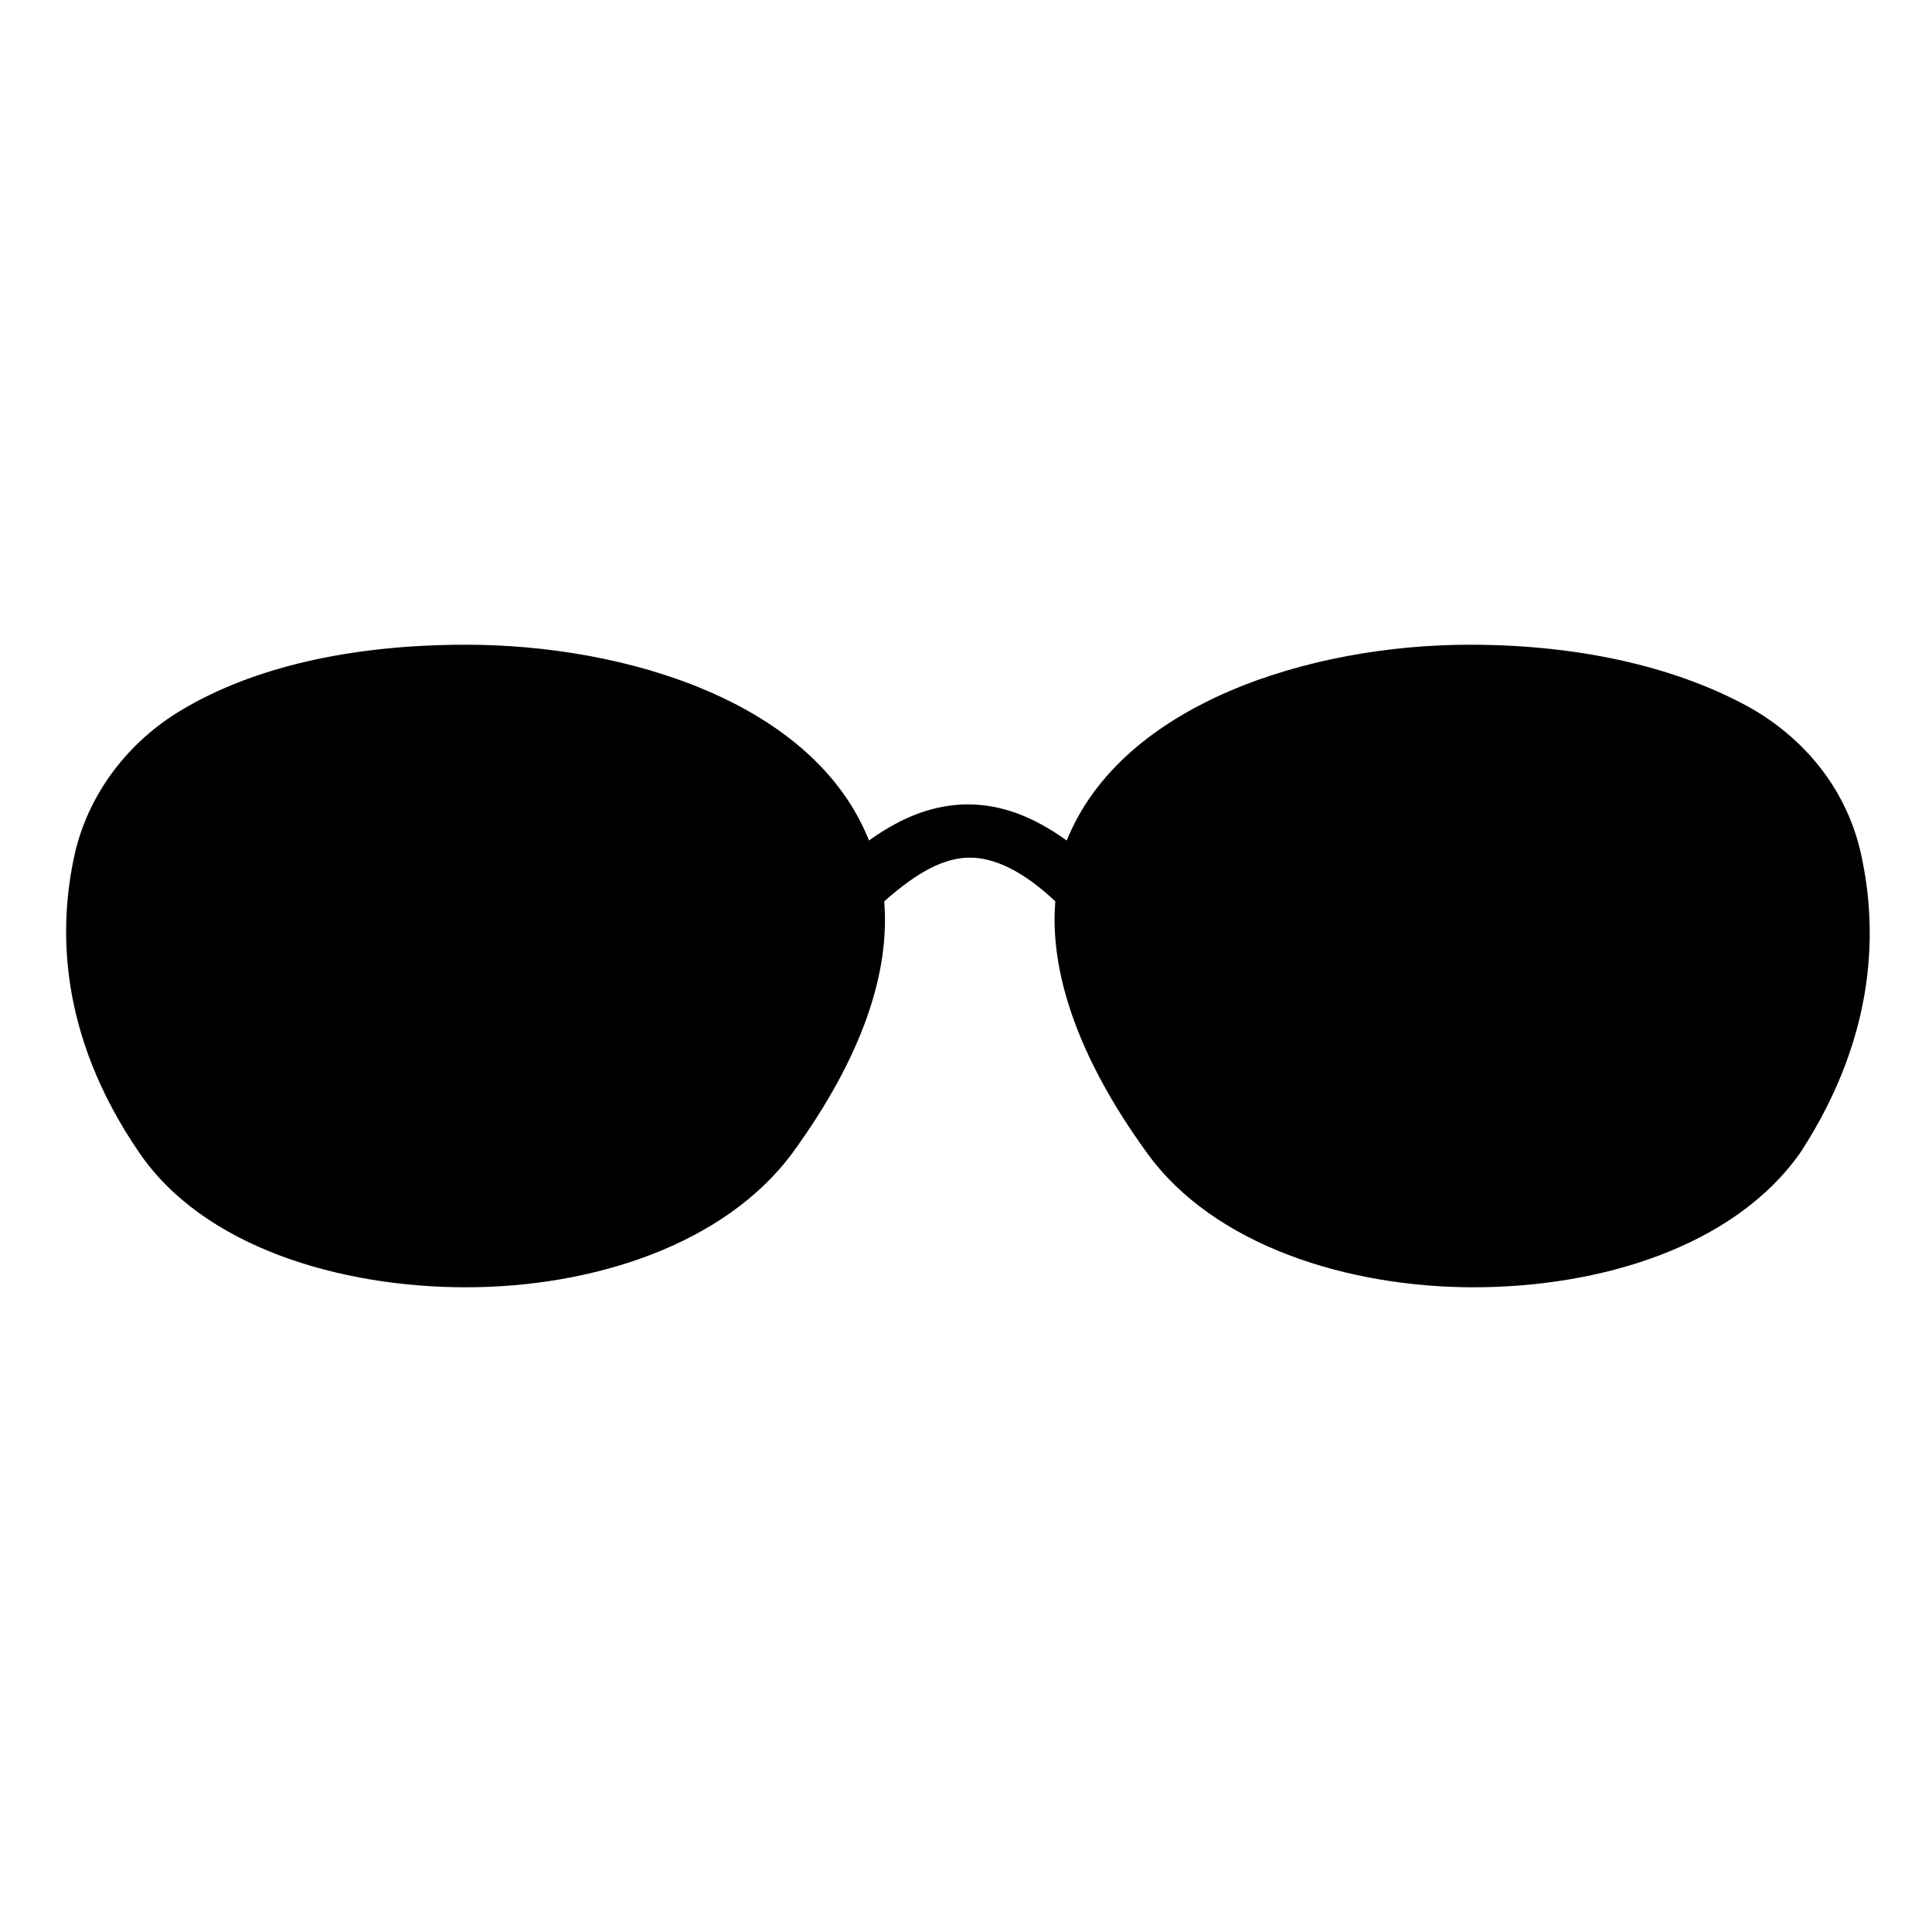
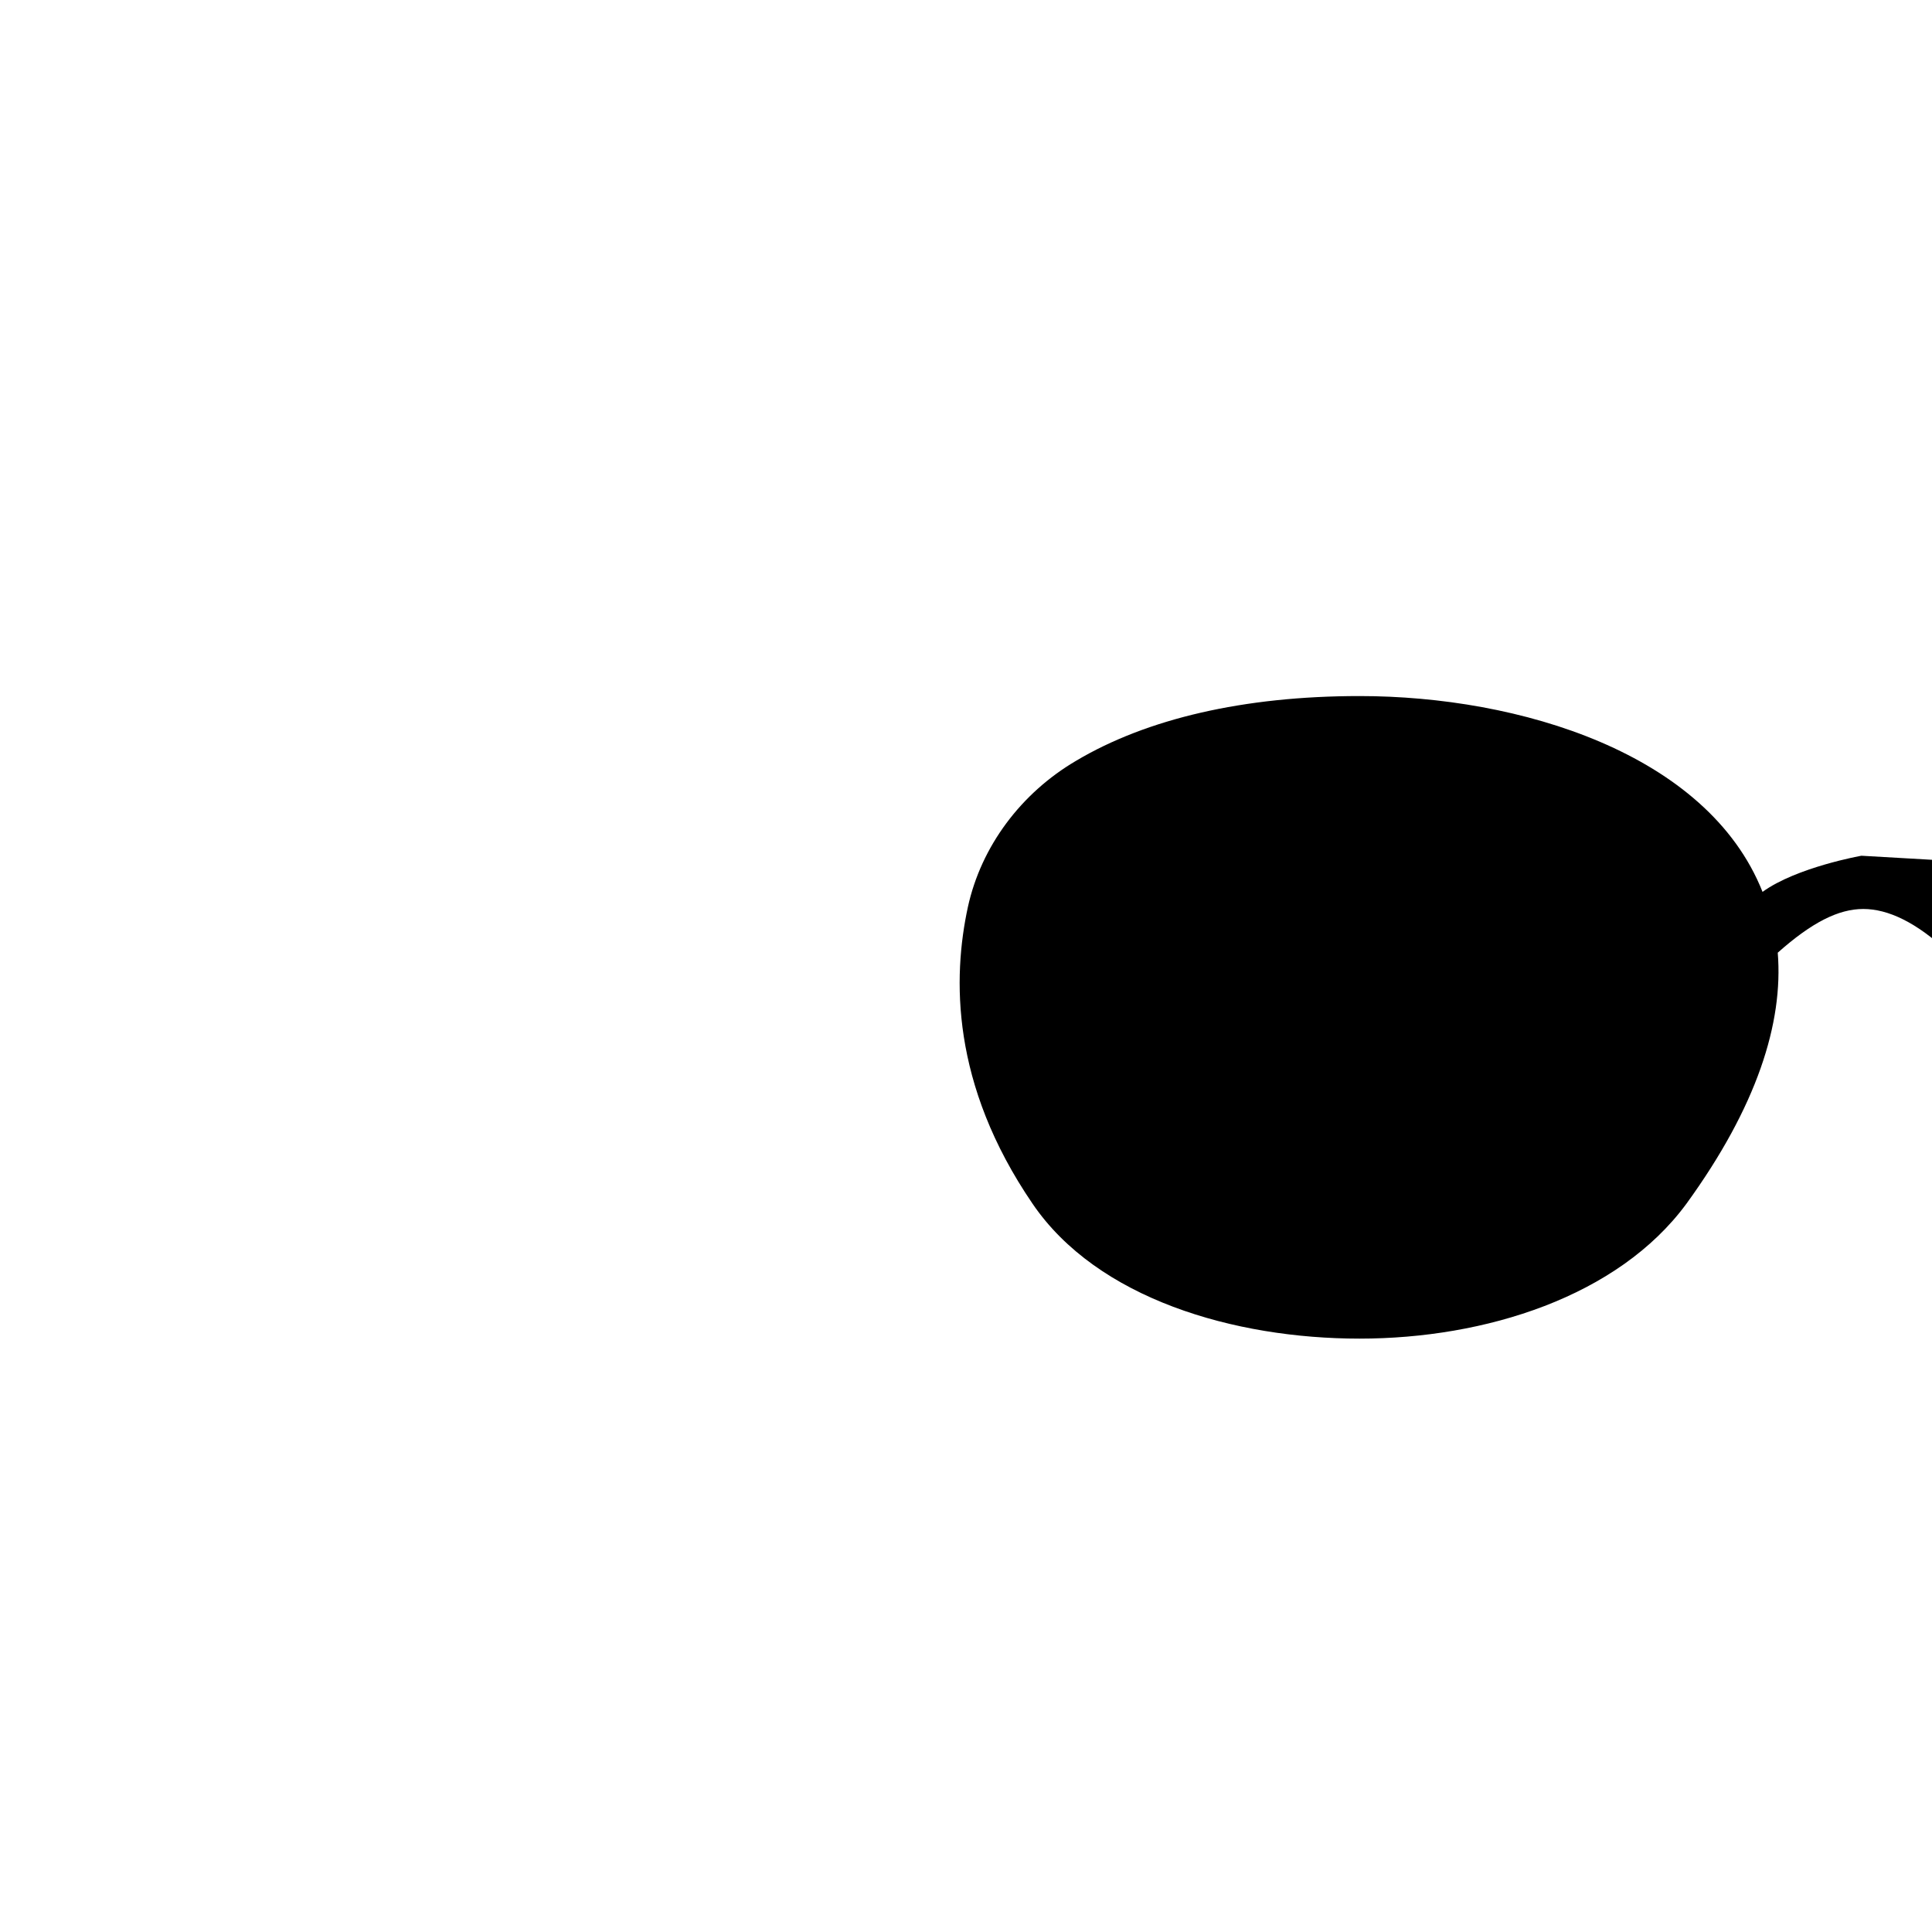
<svg xmlns="http://www.w3.org/2000/svg" fill="#000000" width="800px" height="800px" version="1.1" viewBox="144 144 512 512">
-   <path d="m637.29 370.78c-3.527-16.625-14.105-30.23-28.719-38.793-18.641-10.578-44.336-17.129-75.066-17.129-42.32 0-92.195 15.617-106.81 51.891-9.07-6.551-17.633-9.574-26.199-9.574s-17.129 3.023-26.199 9.574c-14.609-36.777-64.488-51.891-106.81-51.891-30.73 0-56.426 6.047-75.066 17.129-14.609 8.566-25.191 22.672-28.719 38.793-4.031 18.641-4.535 46.855 17.129 78.594 17.129 25.191 53.402 35.77 86.656 35.77 33.25 0 68.52-11.082 86.656-35.77 18.641-25.695 25.695-47.863 24.184-66.504 9.07-8.062 16.121-11.586 22.672-11.586 6.551 0 14.105 3.527 22.672 11.586-1.512 18.137 5.543 40.809 24.184 66.504 17.633 24.688 53.402 35.77 86.656 35.77 33.25 0 69.023-10.578 86.656-35.77 20.656-31.738 20.152-59.953 16.121-78.594z" />
+   <path d="m637.29 370.78s-17.129 3.023-26.199 9.574c-14.609-36.777-64.488-51.891-106.81-51.891-30.73 0-56.426 6.047-75.066 17.129-14.609 8.566-25.191 22.672-28.719 38.793-4.031 18.641-4.535 46.855 17.129 78.594 17.129 25.191 53.402 35.77 86.656 35.77 33.25 0 68.52-11.082 86.656-35.77 18.641-25.695 25.695-47.863 24.184-66.504 9.07-8.062 16.121-11.586 22.672-11.586 6.551 0 14.105 3.527 22.672 11.586-1.512 18.137 5.543 40.809 24.184 66.504 17.633 24.688 53.402 35.77 86.656 35.77 33.25 0 69.023-10.578 86.656-35.77 20.656-31.738 20.152-59.953 16.121-78.594z" />
</svg>